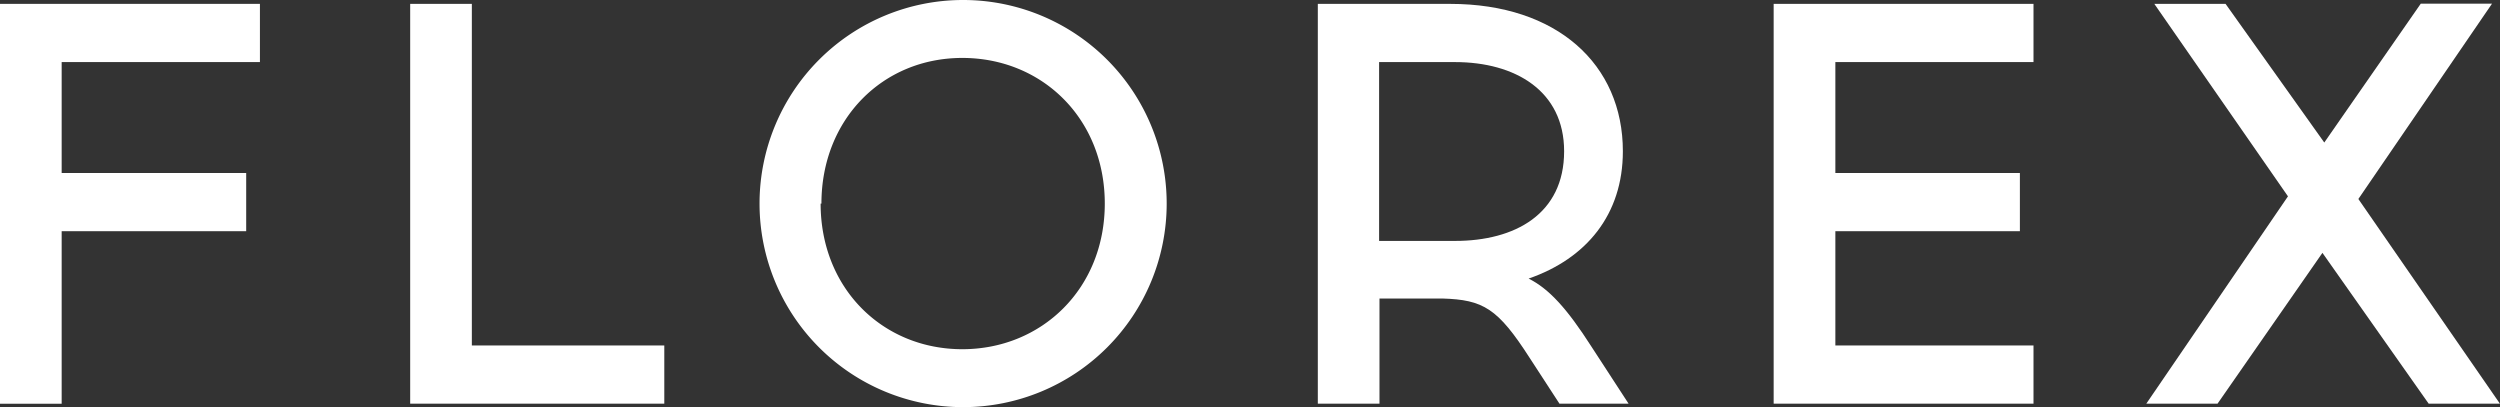
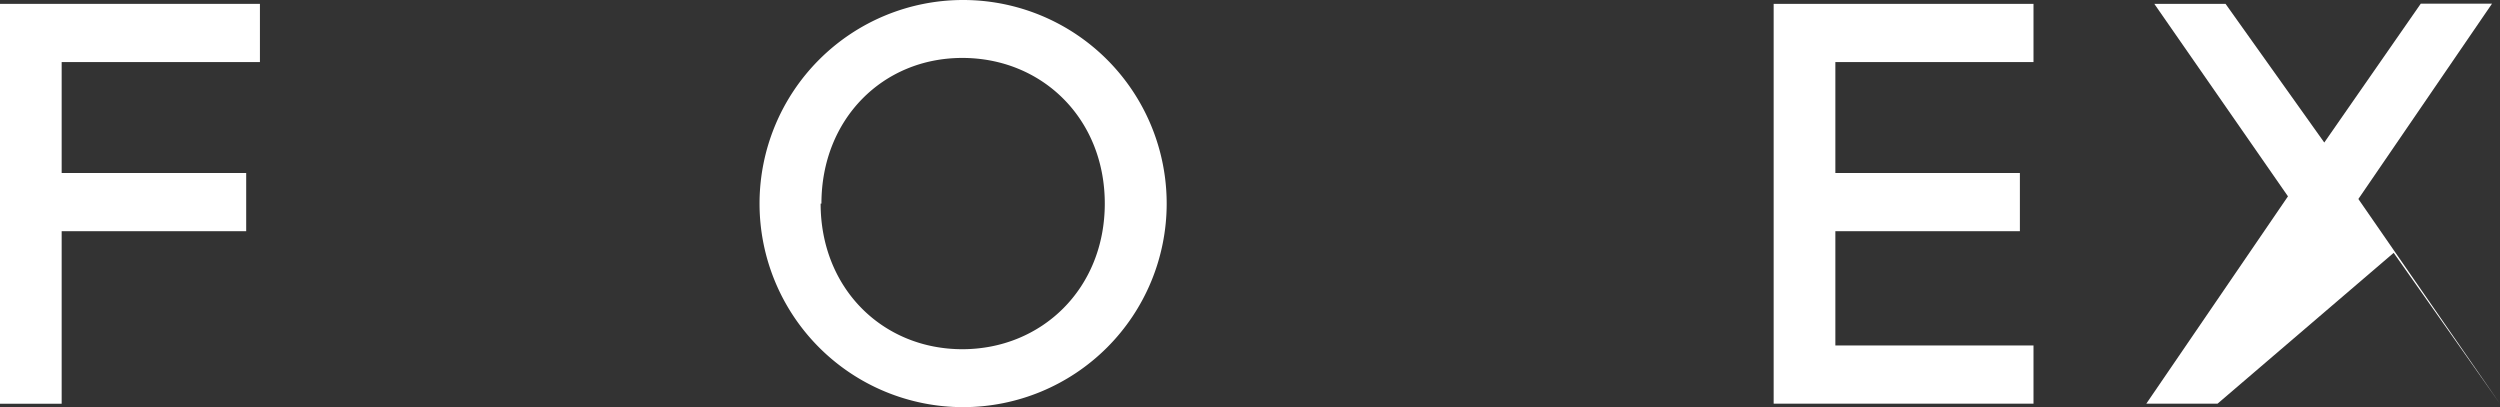
<svg xmlns="http://www.w3.org/2000/svg" width="64.99mm" height="10.583mm" viewBox="0 0 64.99 10.583" version="1.1" id="svg1" xml:space="preserve">
  <rect x="0" y="0" width="64.99" height="10.583" fill="#333333" stroke="none" />
  <defs id="defs1">
    <style id="style1">.cls-1{fill:#fff;}.cls-2{fill:#fff;}</style>
  </defs>
  <g id="layer1" transform="translate(-66.61,-227.87)">
    <path class="cls-2" d="m 73.01,232.368 v 1.513 h -4.797 v 4.485 h -1.603 v -10.395 h 6.757 v 1.513 h -5.154 v 2.884 z" id="path27" style="stroke-width:0.265" />
-     <path class="cls-2" d="m 77.273,238.364 v -10.393 h 1.603 v 8.879 h 5.003 v 1.513 z" id="path28" style="stroke-width:0.265" />
    <path class="cls-2" d="m 96.939,233.162 a 5.292,5.292 0 1 1 -5.292,-5.292 5.292,5.292 0 0 1 5.292,5.292 z m -8.996,0 c 0,2.212 1.619,3.786 3.683,3.786 2.064,0 3.704,-1.574 3.704,-3.786 0,-2.212 -1.632,-3.786 -3.704,-3.786 -2.072,0 -3.662,1.595 -3.662,3.786 z" id="path29" style="stroke-width:0.265" />
-     <path class="cls-2" d="m 104.313,227.971 c 2.775,0 4.485,1.574 4.485,3.831 0,1.648 -0.95,2.791 -2.45,3.31 0.529,0.265 0.995,0.773 1.632,1.767 l 0.966,1.484 h -1.797 l -0.773,-1.188 c -0.831,-1.291 -1.204,-1.513 -2.273,-1.545 h -1.632 v 2.733 h -1.603 v -10.393 z m -1.852,6.162 h 1.974 c 1.558,0 2.836,-0.699 2.836,-2.331 0,-1.574 -1.278,-2.318 -2.836,-2.318 h -1.974 z" id="path30" style="stroke-width:0.265" />
    <path class="cls-2" d="m 119.119,232.368 v 1.513 h -4.797 v 2.969 h 5.151 v 1.513 h -6.755 v -10.393 h 6.755 v 1.513 h -5.151 v 2.884 z" id="path31" style="stroke-width:0.265" />
-     <path class="cls-2" d="m 124.257,238.364 h -1.852 l 3.683,-5.39 -3.474,-5.003 h 1.852 l 2.566,3.604 2.508,-3.609 h 1.852 l -3.474,5.077 3.68,5.321 h -1.852 l -2.762,-3.921 z" id="path32" style="stroke-width:0.265" />
+     <path class="cls-2" d="m 124.257,238.364 h -1.852 l 3.683,-5.39 -3.474,-5.003 h 1.852 l 2.566,3.604 2.508,-3.609 h 1.852 l -3.474,5.077 3.68,5.321 l -2.762,-3.921 z" id="path32" style="stroke-width:0.265" />
  </g>
</svg>